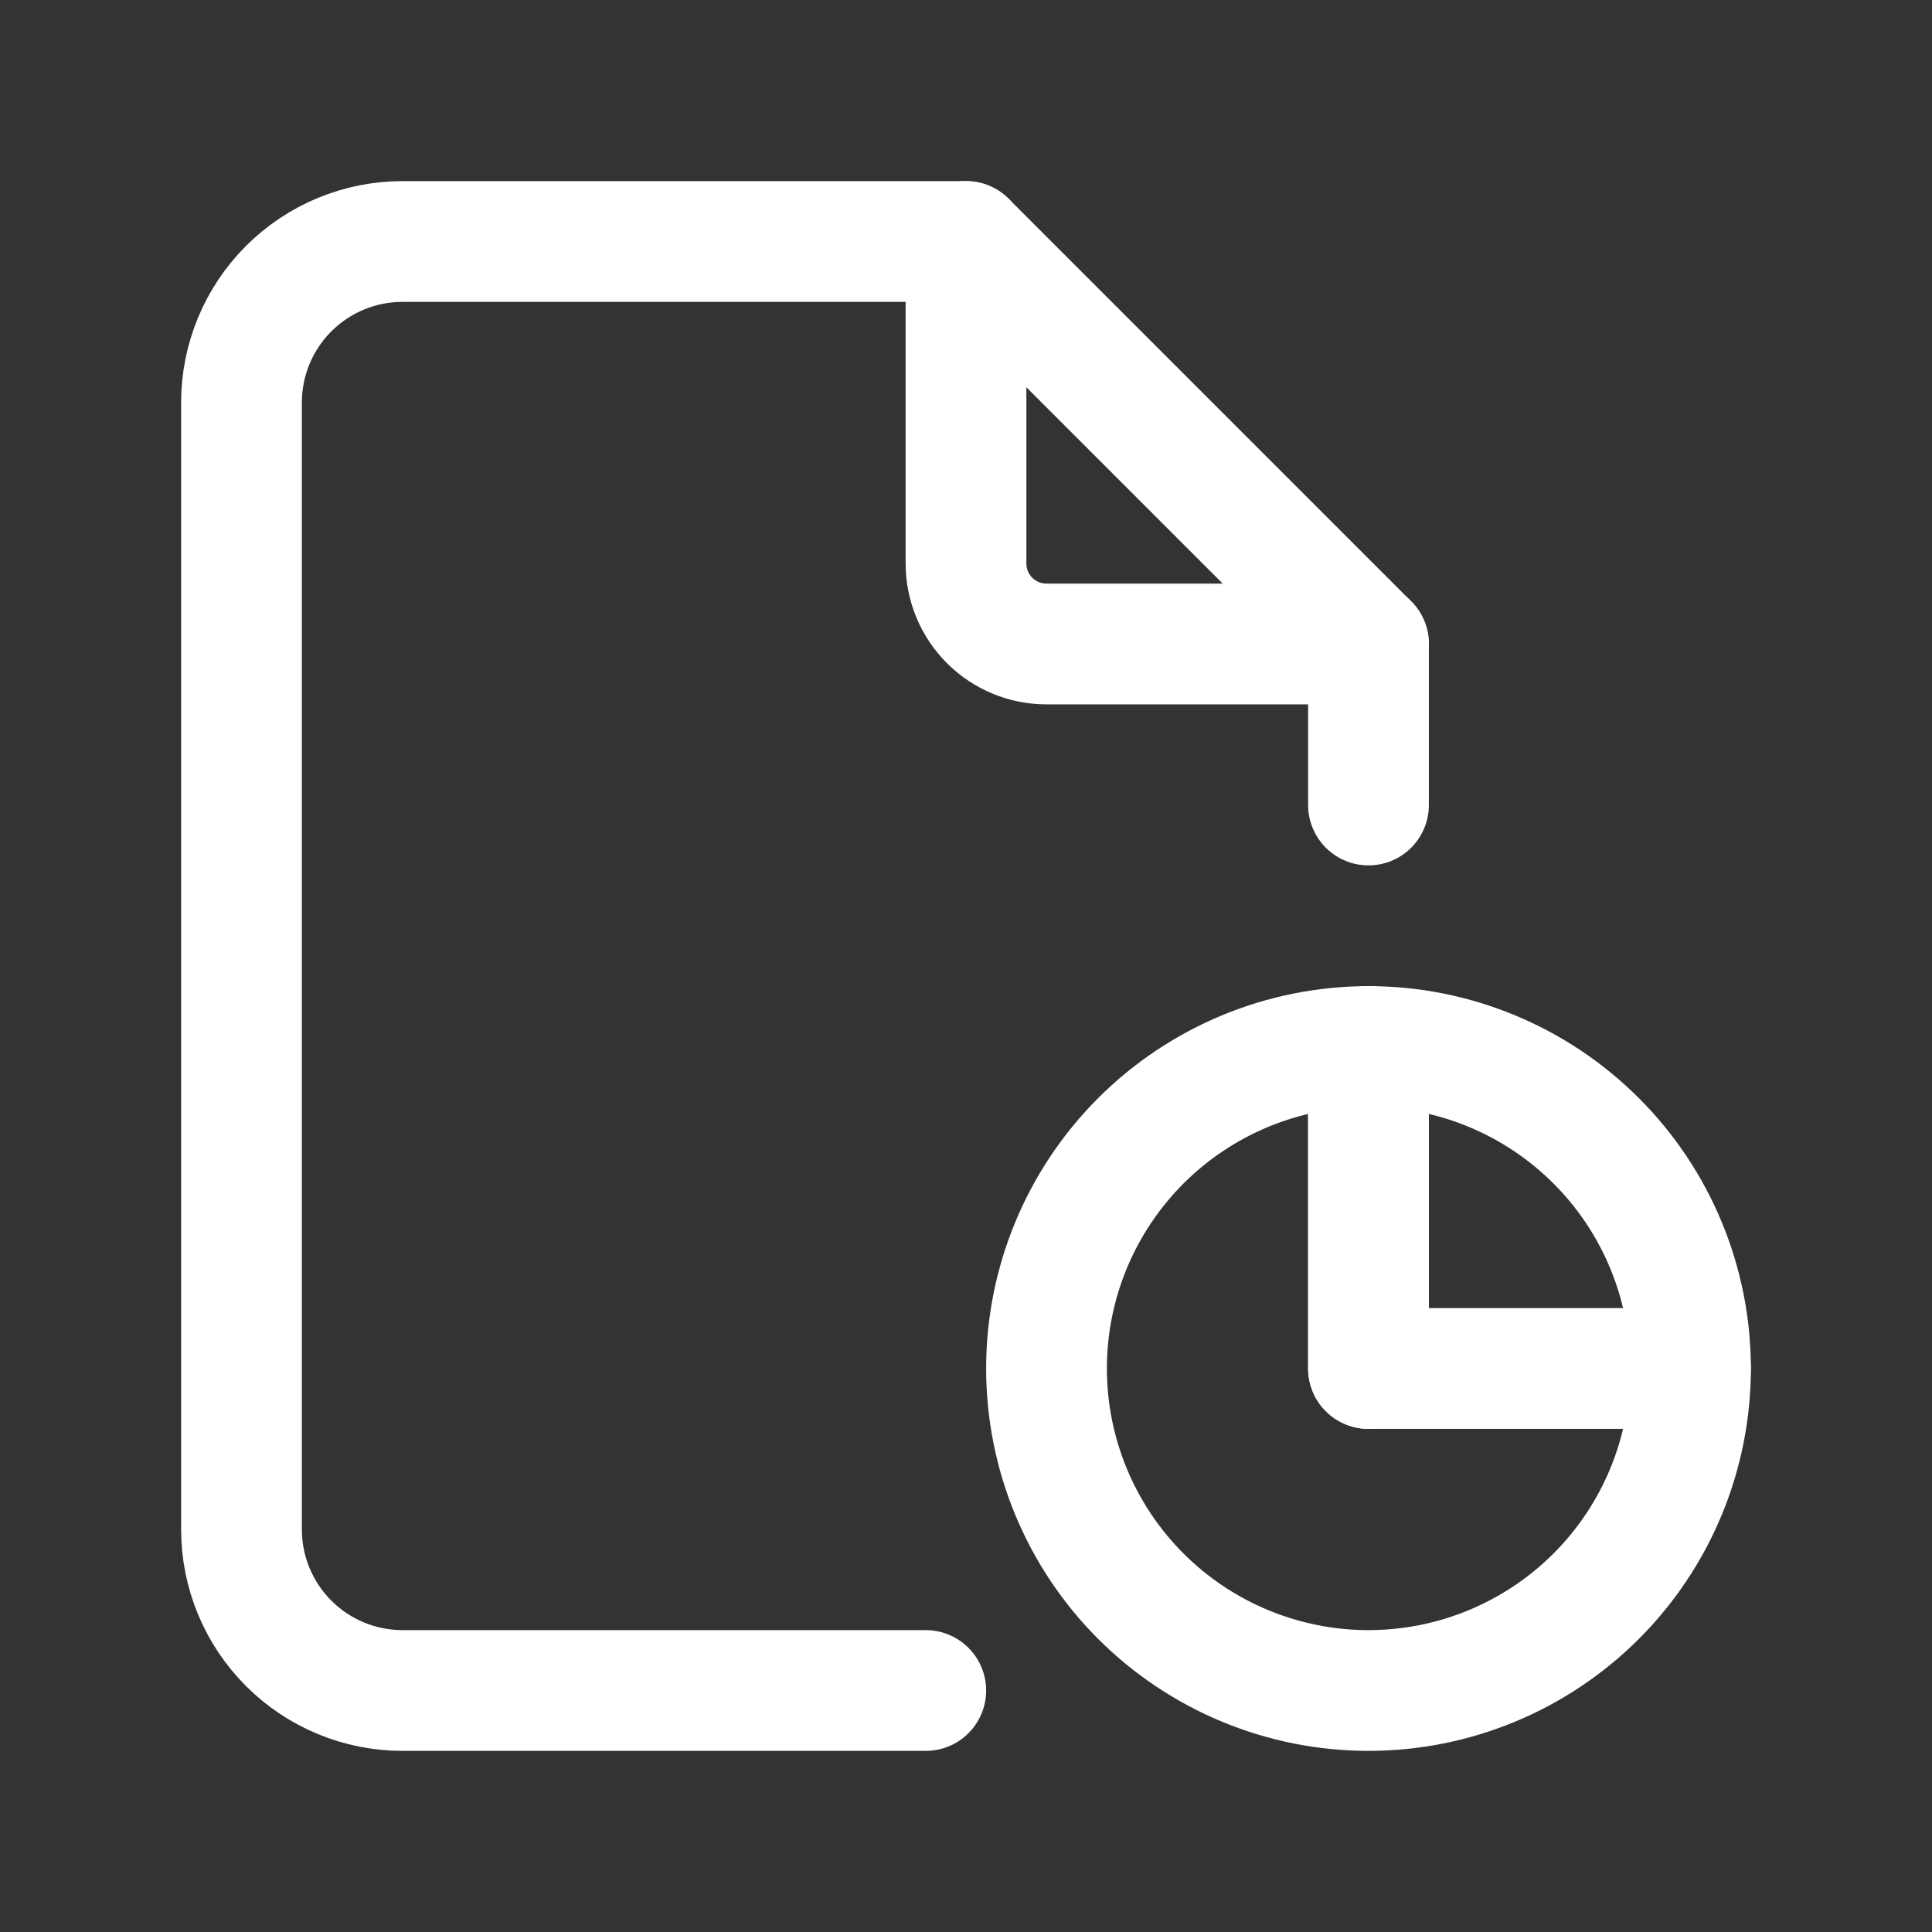
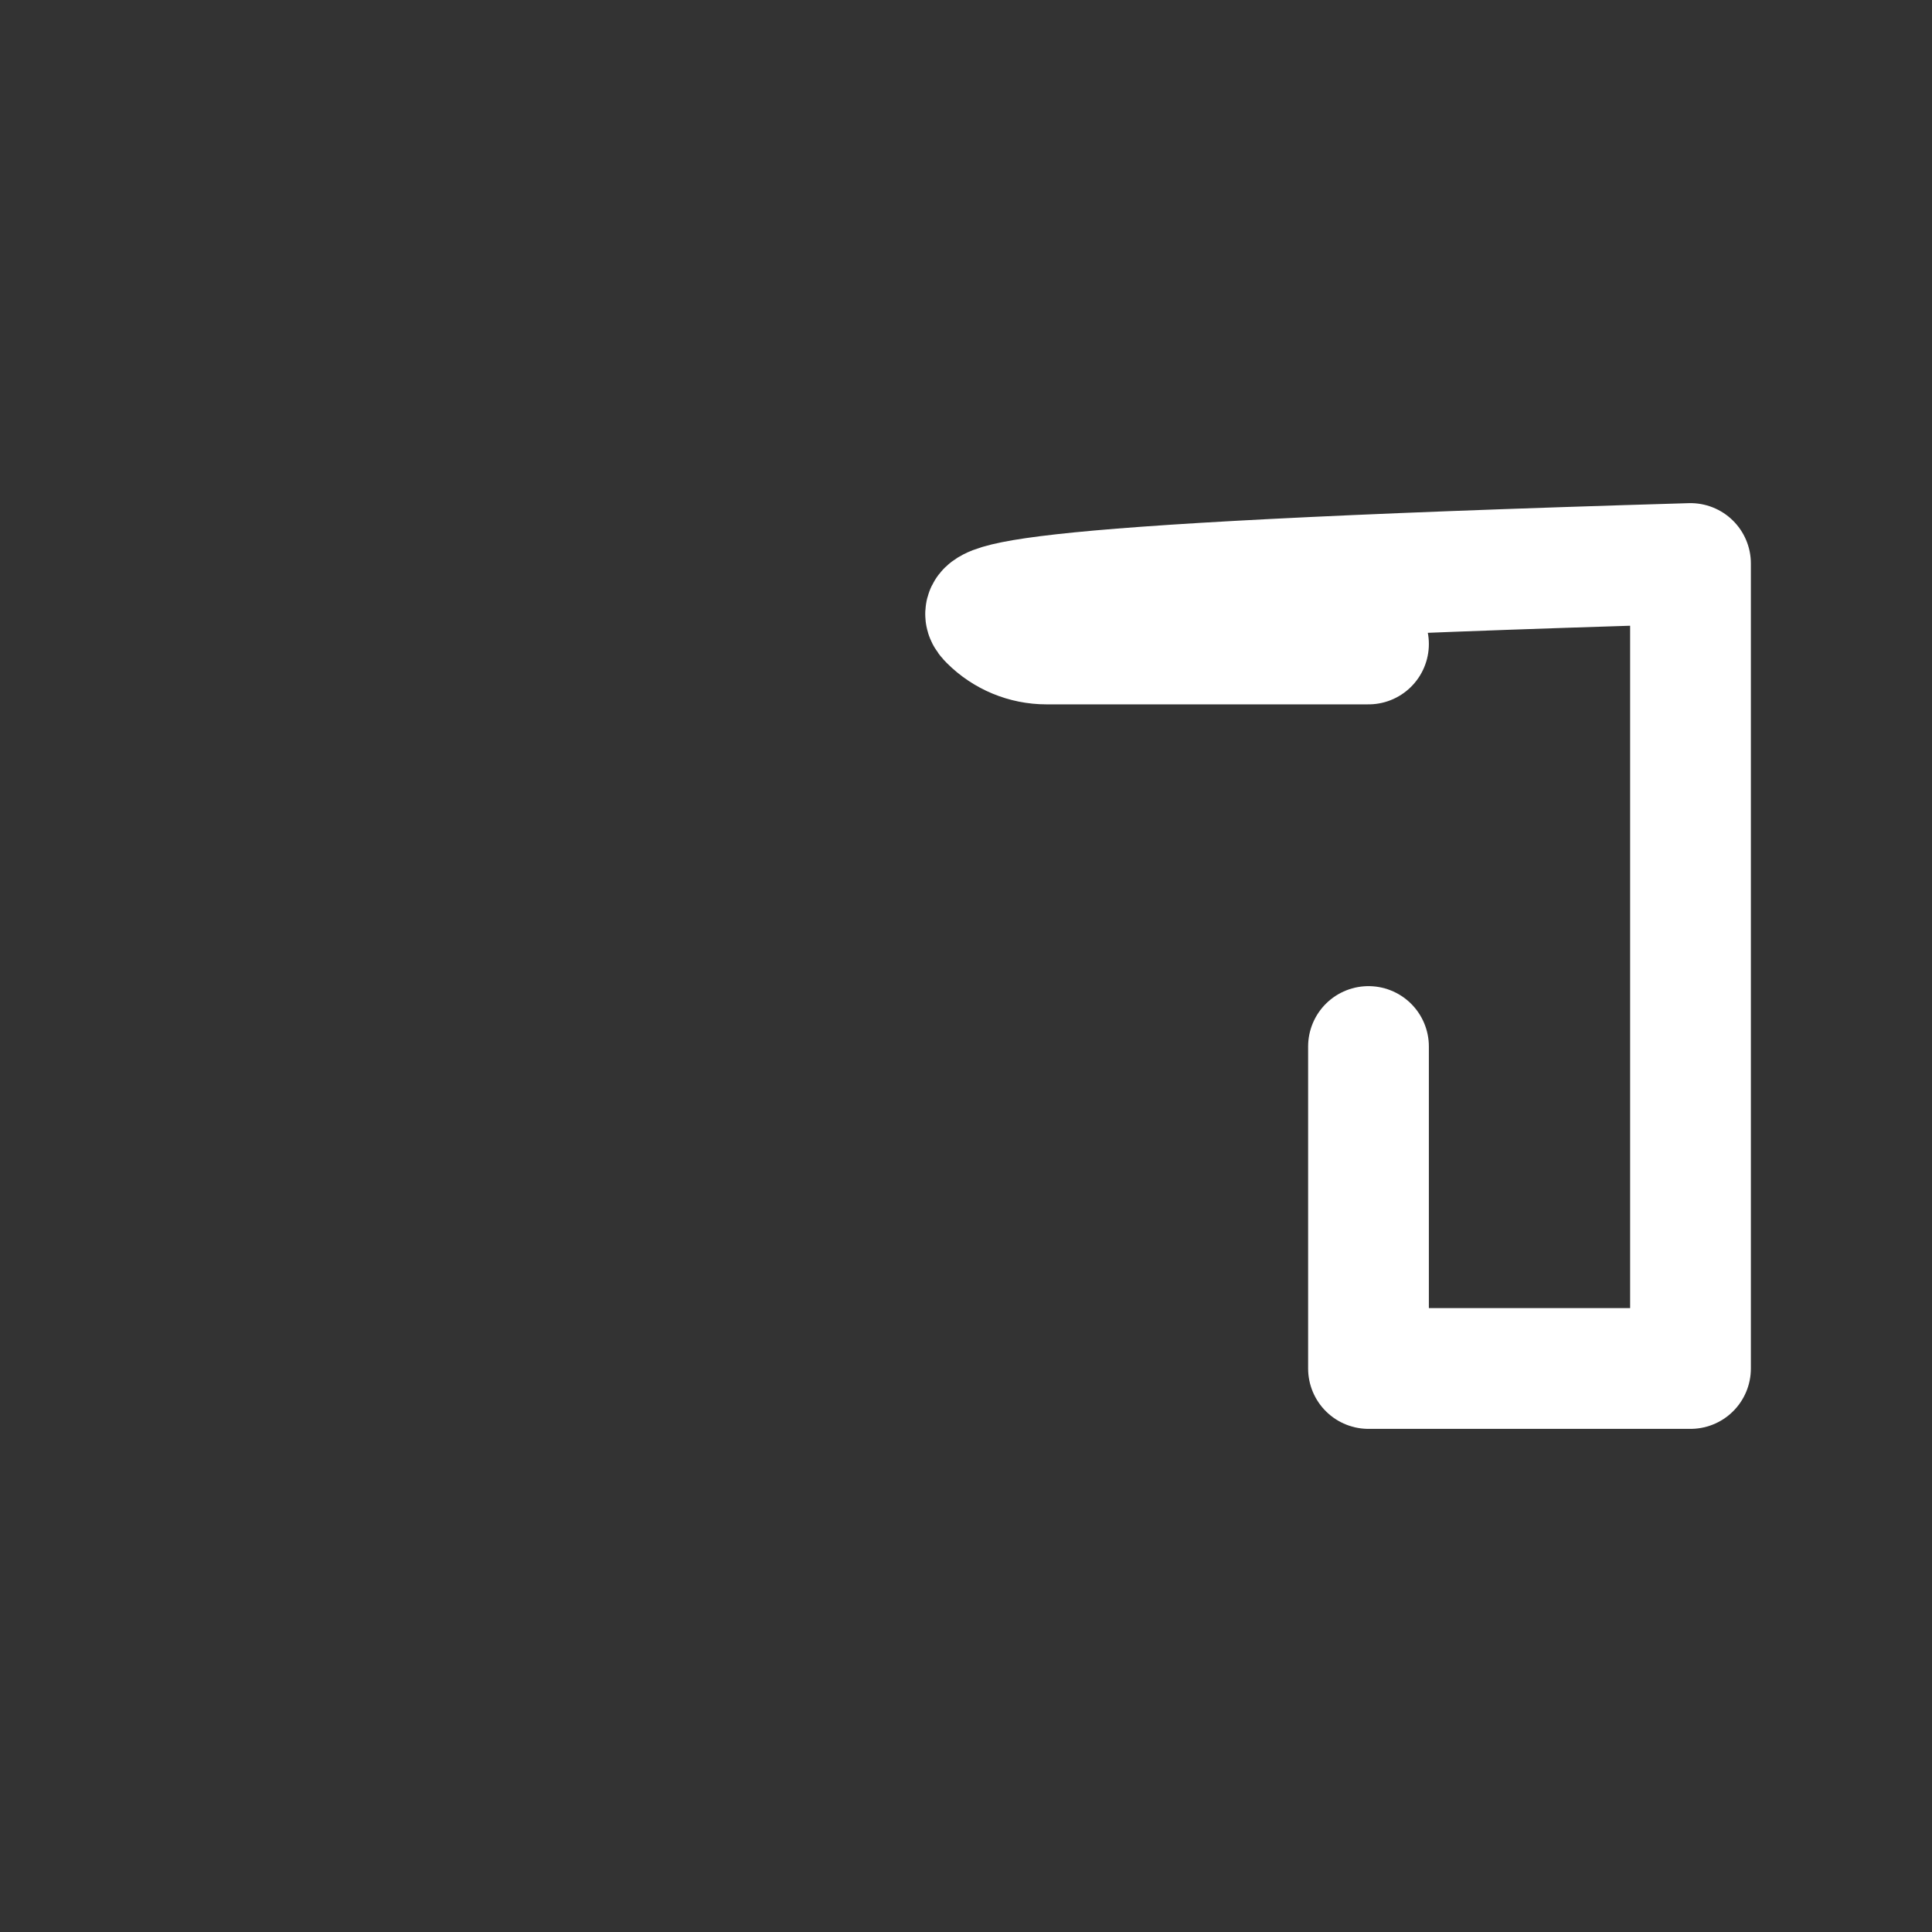
<svg xmlns="http://www.w3.org/2000/svg" width="64" height="64" viewBox="0 0 64 64" fill="none">
  <rect x="0" y="0" width="64" height="64" fill="#333333" stroke="none" />
-   <path d="M34.667 45.333C34.667 48.162 35.791 50.876 37.791 52.876C39.792 54.876 42.505 56 45.334 56C48.163 56 50.876 54.876 52.876 52.876C54.877 50.876 56 48.162 56 45.333C56 42.504 54.877 39.791 52.876 37.791C50.876 35.791 48.163 34.667 45.334 34.667C42.505 34.667 39.792 35.791 37.791 37.791C35.791 39.791 34.667 42.504 34.667 45.333Z" stroke="white" stroke-width="4" stroke-linecap="round" stroke-linejoin="round" />
-   <path d="M45.333 34.667V45.333H56M32 8V18.667C32 19.374 32.281 20.052 32.781 20.552C33.281 21.052 33.959 21.333 34.667 21.333H45.333" stroke="white" stroke-width="4" stroke-linecap="round" stroke-linejoin="round" />
-   <path d="M30.667 56H13.333C11.919 56 10.562 55.438 9.562 54.438C8.562 53.438 8 52.081 8 50.667V13.333C8 11.919 8.562 10.562 9.562 9.562C10.562 8.562 11.919 8 13.333 8H32L45.333 21.333V26.667M45.333 34.667V45.333" stroke="white" stroke-width="4" stroke-linecap="round" stroke-linejoin="round" />
+   <path d="M45.333 34.667V45.333H56V18.667C32 19.374 32.281 20.052 32.781 20.552C33.281 21.052 33.959 21.333 34.667 21.333H45.333" stroke="white" stroke-width="4" stroke-linecap="round" stroke-linejoin="round" />
</svg>